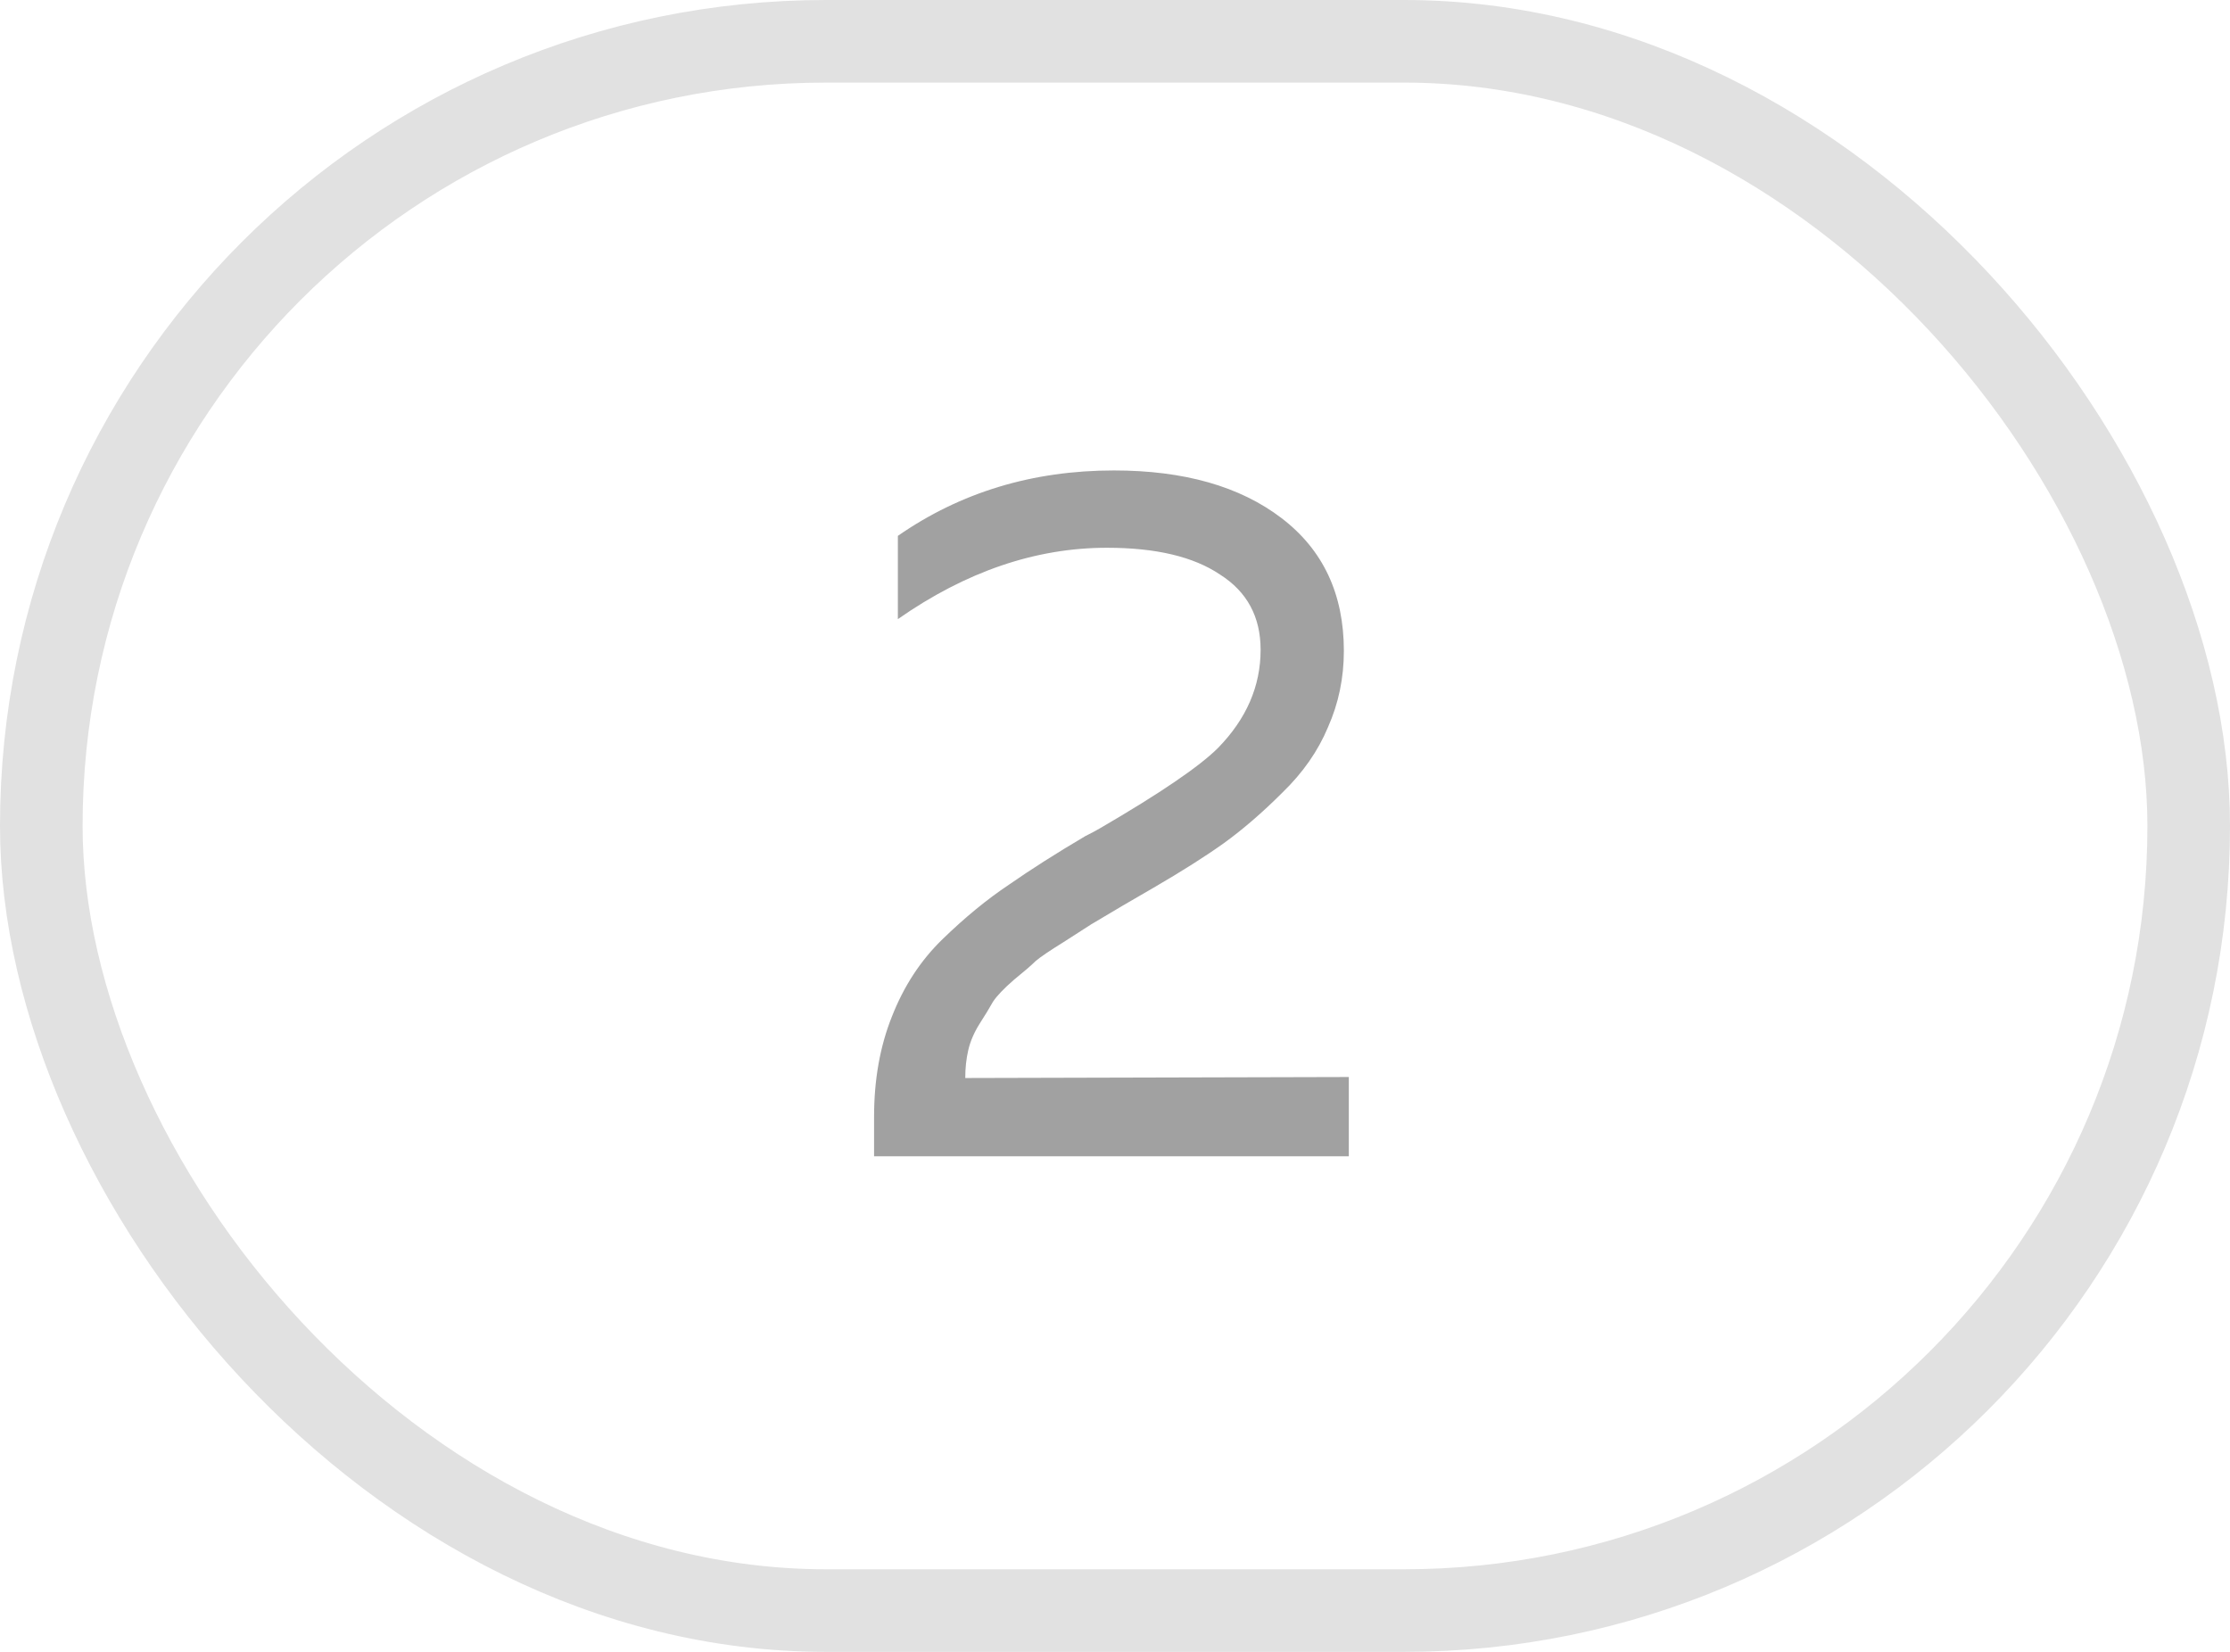
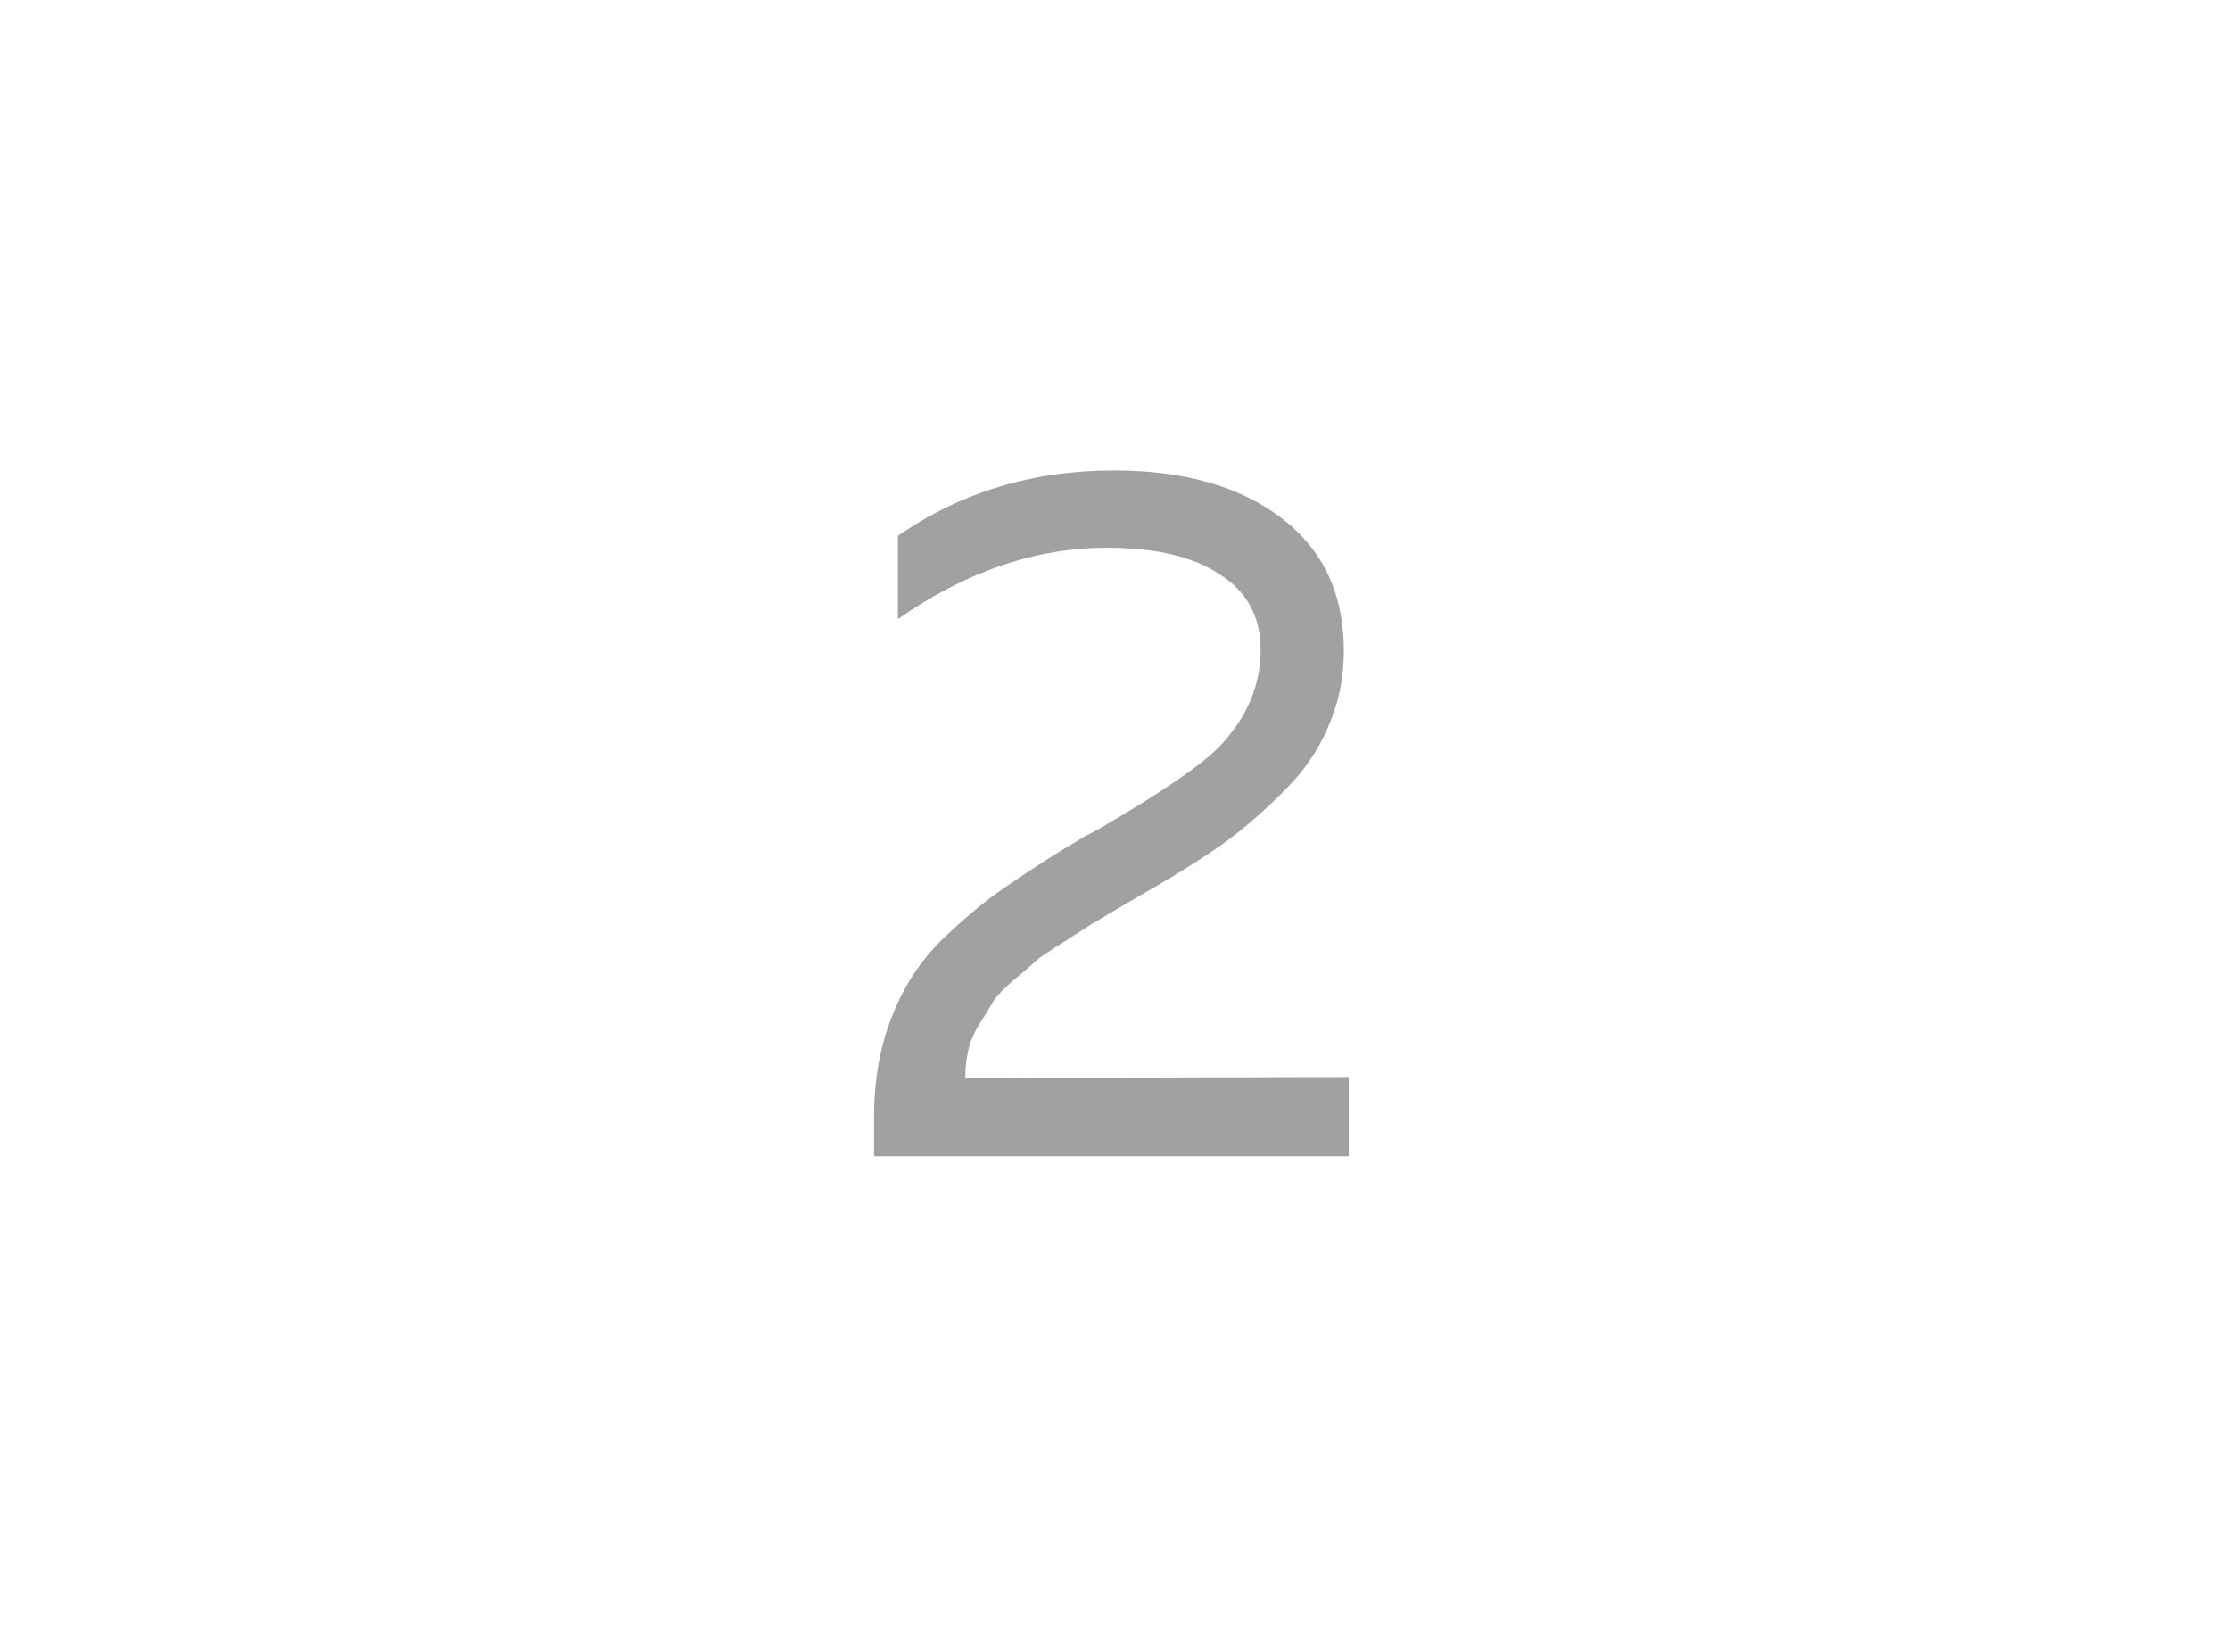
<svg xmlns="http://www.w3.org/2000/svg" width="27" height="20" viewBox="0 0 27 20" fill="none">
-   <rect x="0.5" y="0.5" width="26" height="19" rx="9.5" stroke="black" stroke-opacity="0.12" />
  <path d="M10.871 6.488C11.631 5.96 12.503 5.696 13.487 5.696C14.335 5.696 15.011 5.888 15.515 6.272C16.019 6.656 16.271 7.192 16.271 7.88C16.271 8.208 16.207 8.516 16.079 8.804C15.959 9.092 15.775 9.356 15.527 9.596C15.287 9.836 15.051 10.04 14.819 10.208C14.595 10.368 14.311 10.548 13.967 10.748C13.927 10.772 13.803 10.844 13.595 10.964C13.395 11.084 13.267 11.16 13.211 11.192C13.163 11.224 13.051 11.296 12.875 11.408C12.707 11.512 12.595 11.588 12.539 11.636C12.491 11.684 12.403 11.76 12.275 11.864C12.155 11.968 12.071 12.056 12.023 12.128C11.983 12.2 11.927 12.292 11.855 12.404C11.791 12.508 11.747 12.612 11.723 12.716C11.699 12.82 11.687 12.932 11.687 13.052L16.331 13.04V14H10.583V13.52C10.583 13.072 10.655 12.668 10.799 12.308C10.943 11.94 11.147 11.628 11.411 11.372C11.683 11.108 11.951 10.888 12.215 10.712C12.479 10.528 12.787 10.332 13.139 10.124C13.219 10.084 13.279 10.052 13.319 10.028C14.047 9.604 14.523 9.28 14.747 9.056C15.091 8.704 15.263 8.308 15.263 7.868C15.263 7.468 15.099 7.164 14.771 6.956C14.451 6.74 13.995 6.632 13.403 6.632C12.539 6.632 11.695 6.92 10.871 7.496V6.488Z" fill="#A1A1A1" />
</svg>